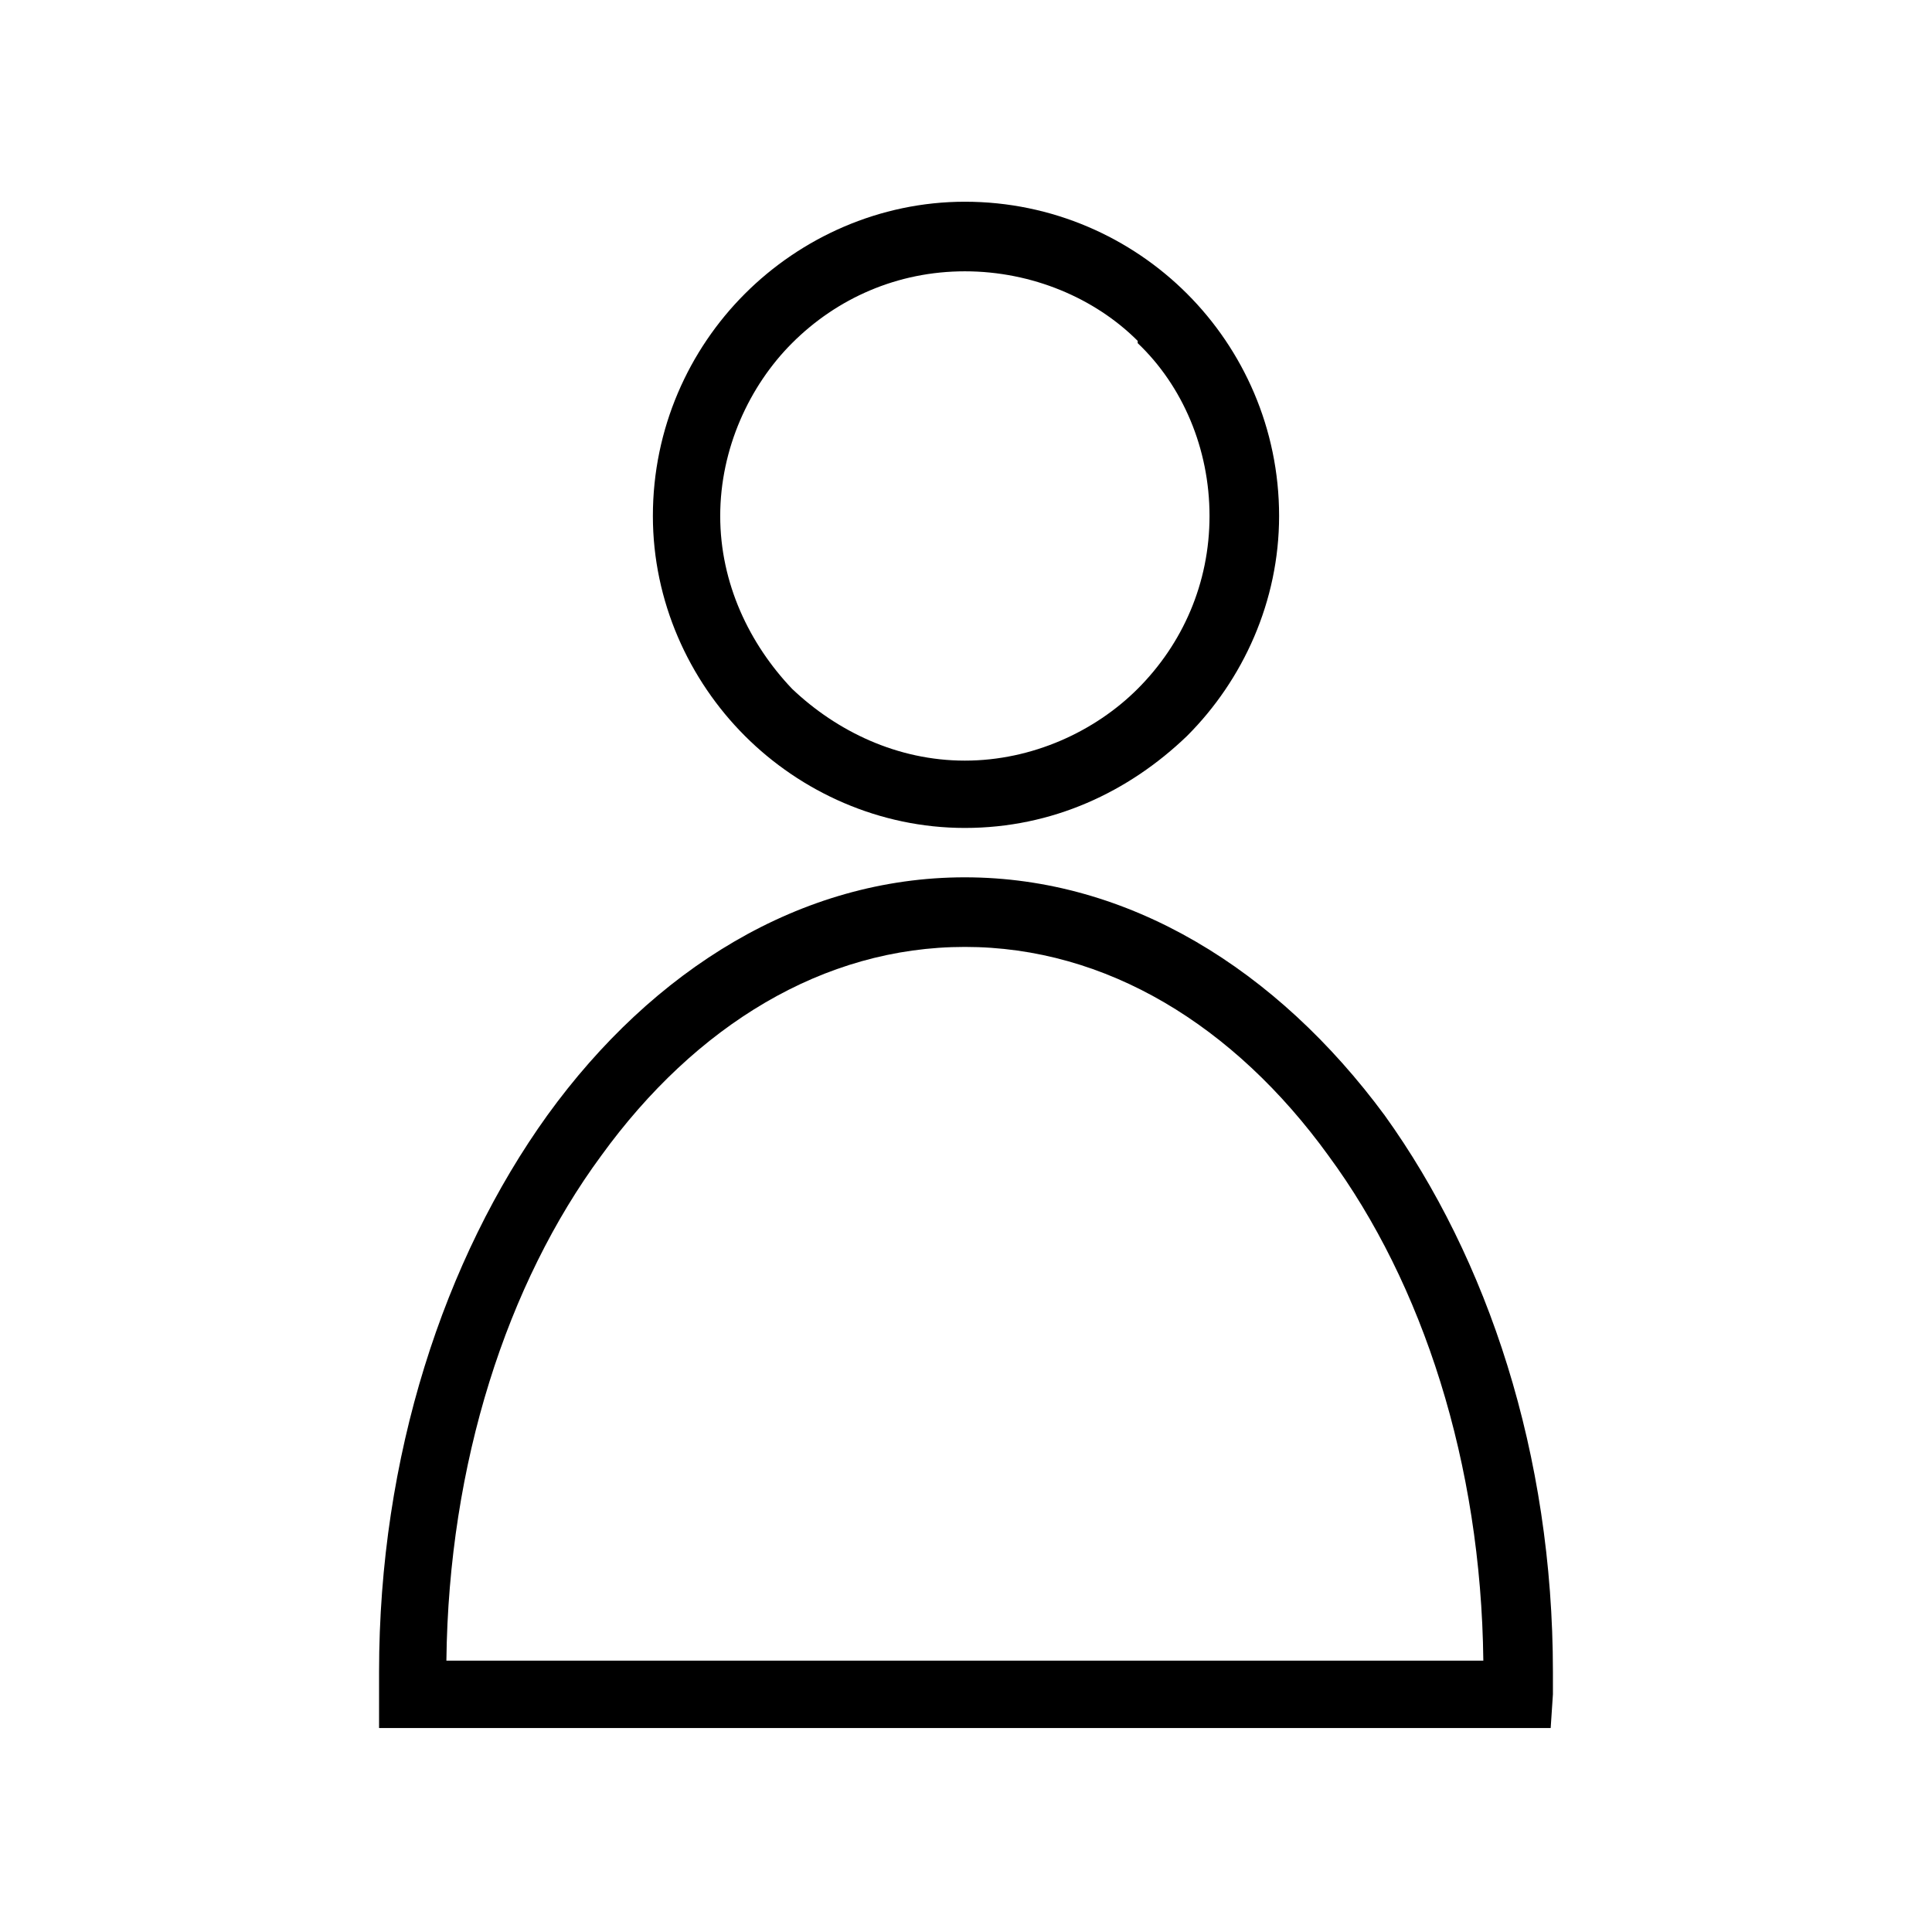
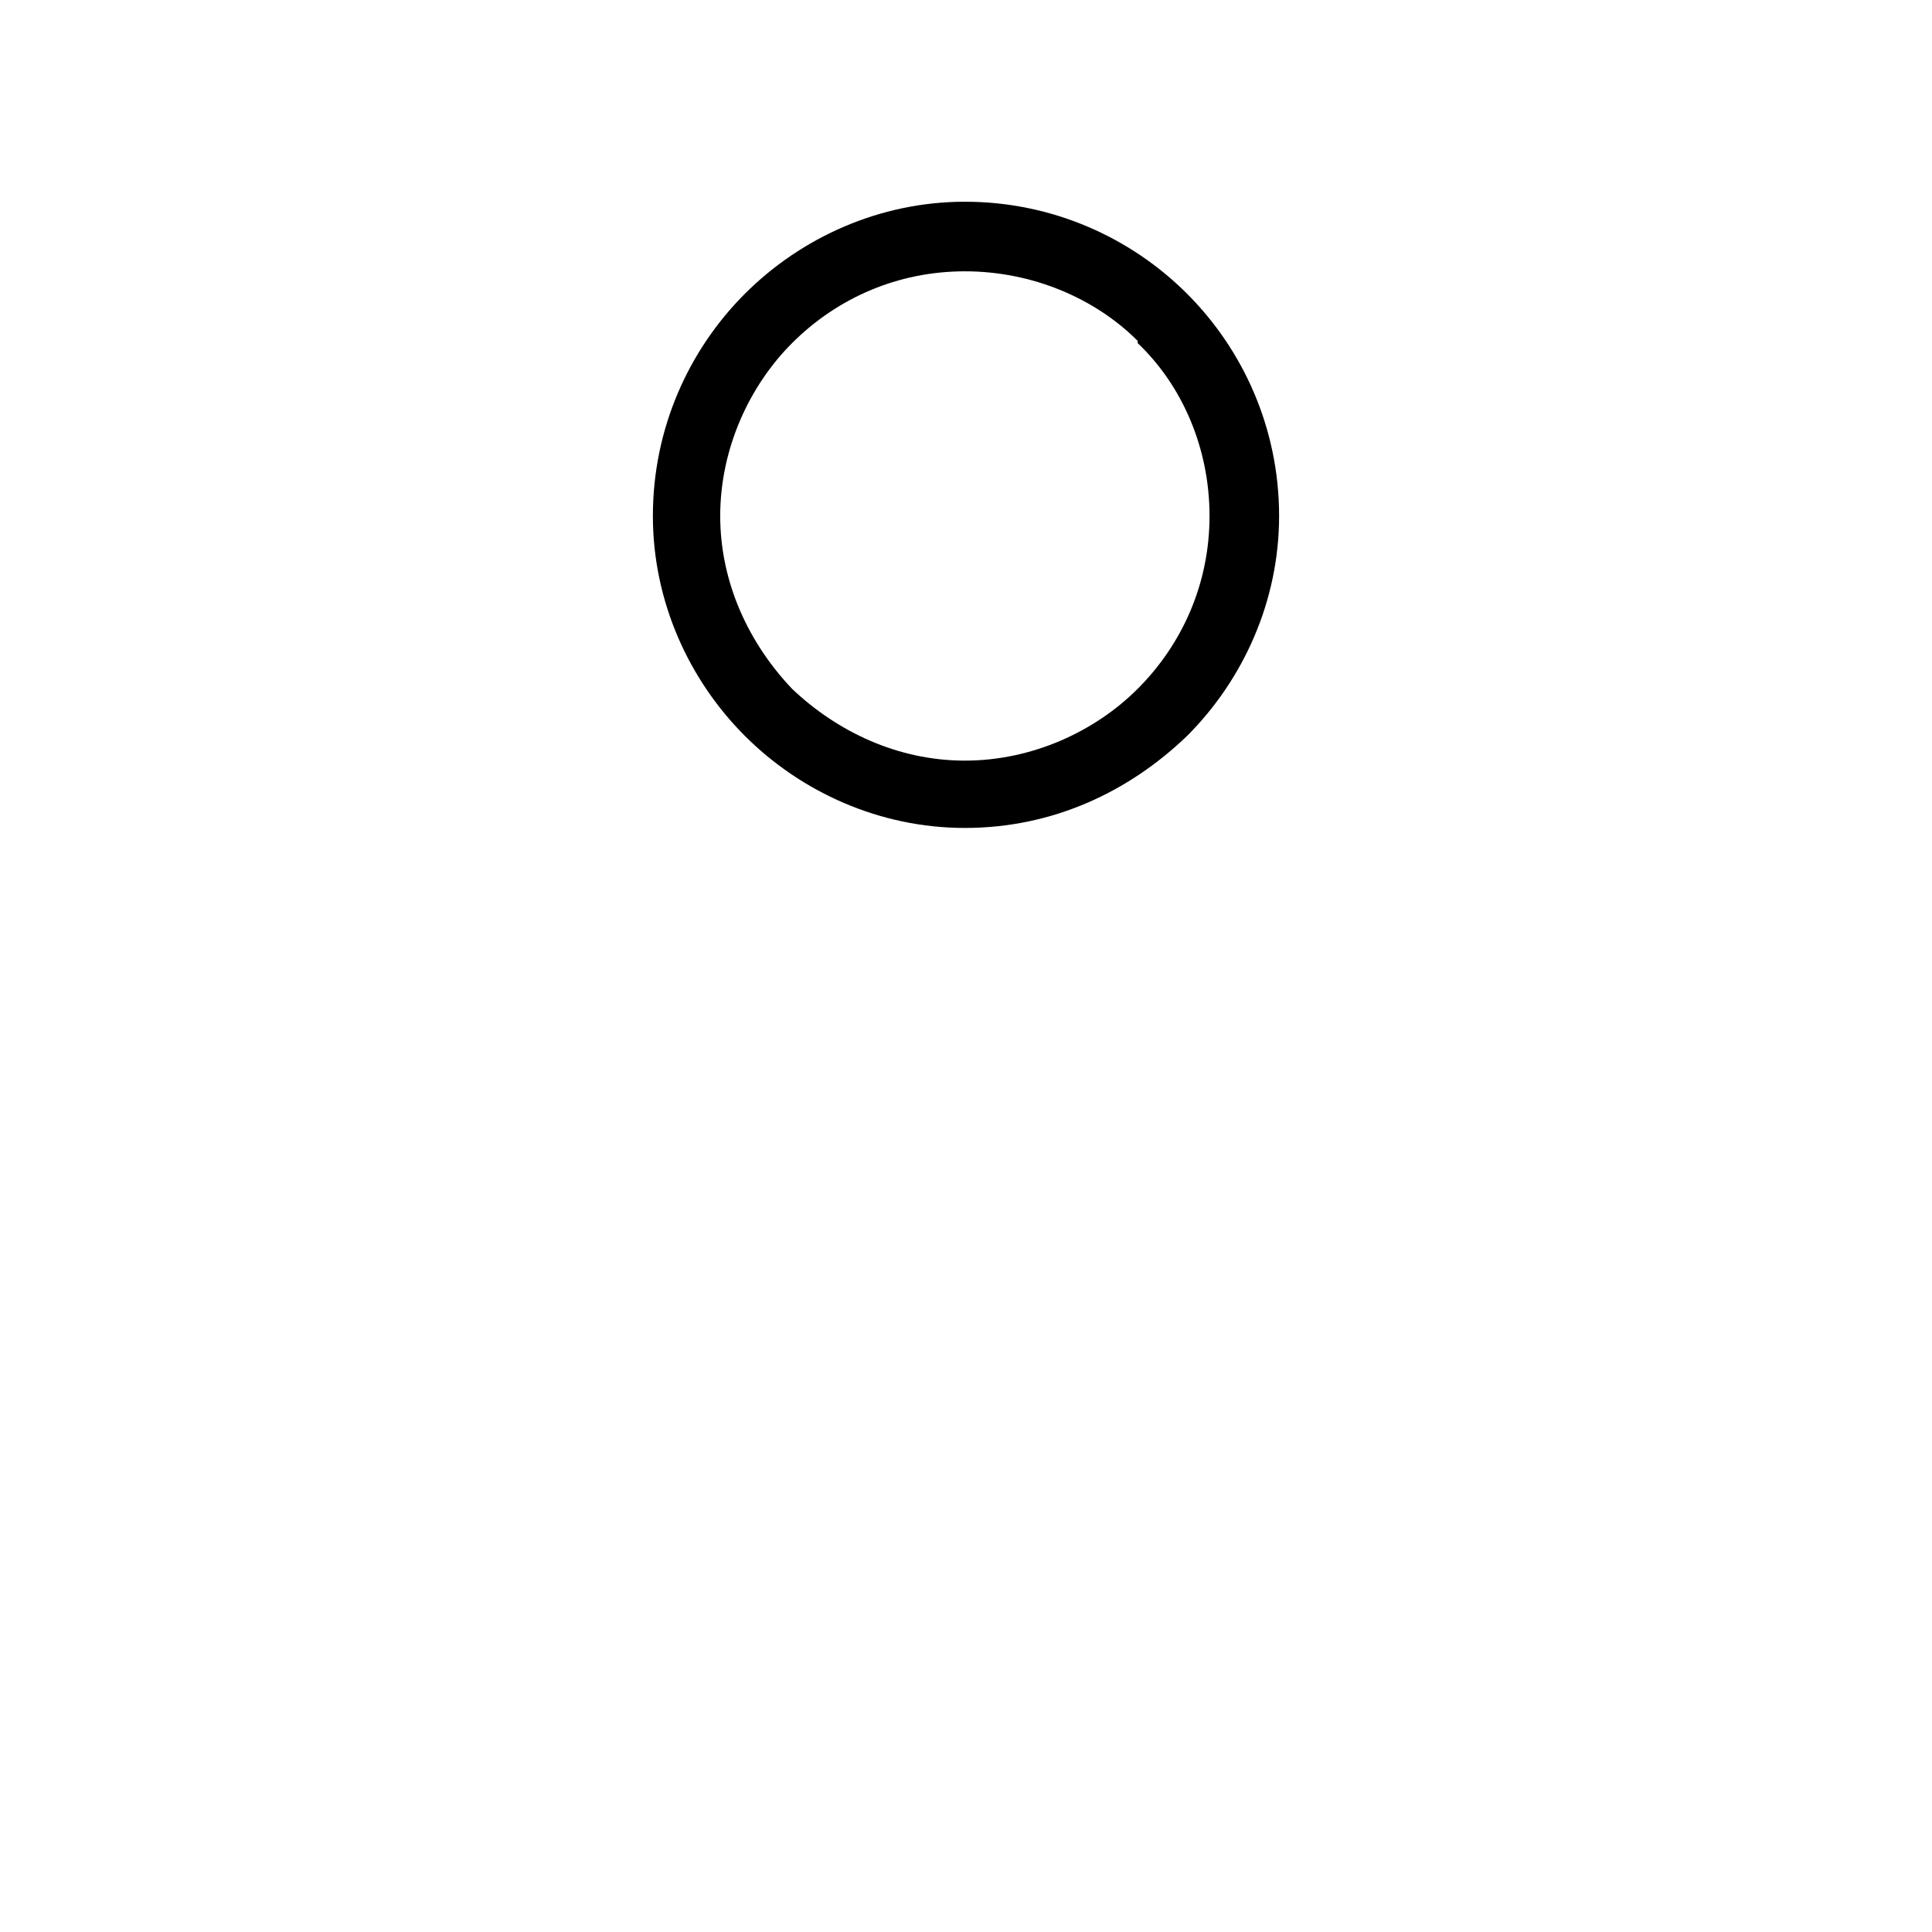
<svg xmlns="http://www.w3.org/2000/svg" fill="#000000" width="800px" height="800px" version="1.1" viewBox="144 144 512 512">
  <g>
-     <path d="m399.7 376.5c43.422 0 82.68 24.387 111.23 63.051 27.363 38.066 44.609 89.816 44.609 147.52v5.949l-0.594 8.922h-310.49v-14.871c0-57.102 17.25-109.45 44.609-147.52 27.957-38.664 67.215-63.051 110.64-63.051zm96.359 73.758c-24.98-34.5-58.887-55.316-96.359-55.316-37.473 0-71.379 20.82-96.359 55.316-24.98 33.906-40.449 81.488-41.043 133.83h274.8c-0.594-52.344-16.059-99.93-41.043-133.83z" />
    <path d="m399.7 197.46c23.199 0 44.016 9.516 58.887 24.387 14.871 14.871 24.387 35.688 24.387 58.887 0 22.602-9.516 43.422-24.387 58.293-15.465 14.871-35.688 24.387-58.887 24.387-22.602 0-43.422-9.516-58.293-24.387s-24.387-35.688-24.387-58.293c0-23.199 9.516-44.016 24.387-58.887 14.871-14.871 35.688-24.387 58.293-24.387zm45.801 36.879c-11.301-11.301-27.957-18.438-45.801-18.438s-33.906 7.137-45.801 19.035c-11.301 11.301-19.035 27.957-19.035 45.801s7.734 33.906 19.035 45.801c11.895 11.301 27.957 19.035 45.801 19.035s34.5-7.734 45.801-19.035c11.895-11.895 19.035-27.957 19.035-45.801s-7.137-34.5-19.035-45.801z" />
  </g>
</svg>